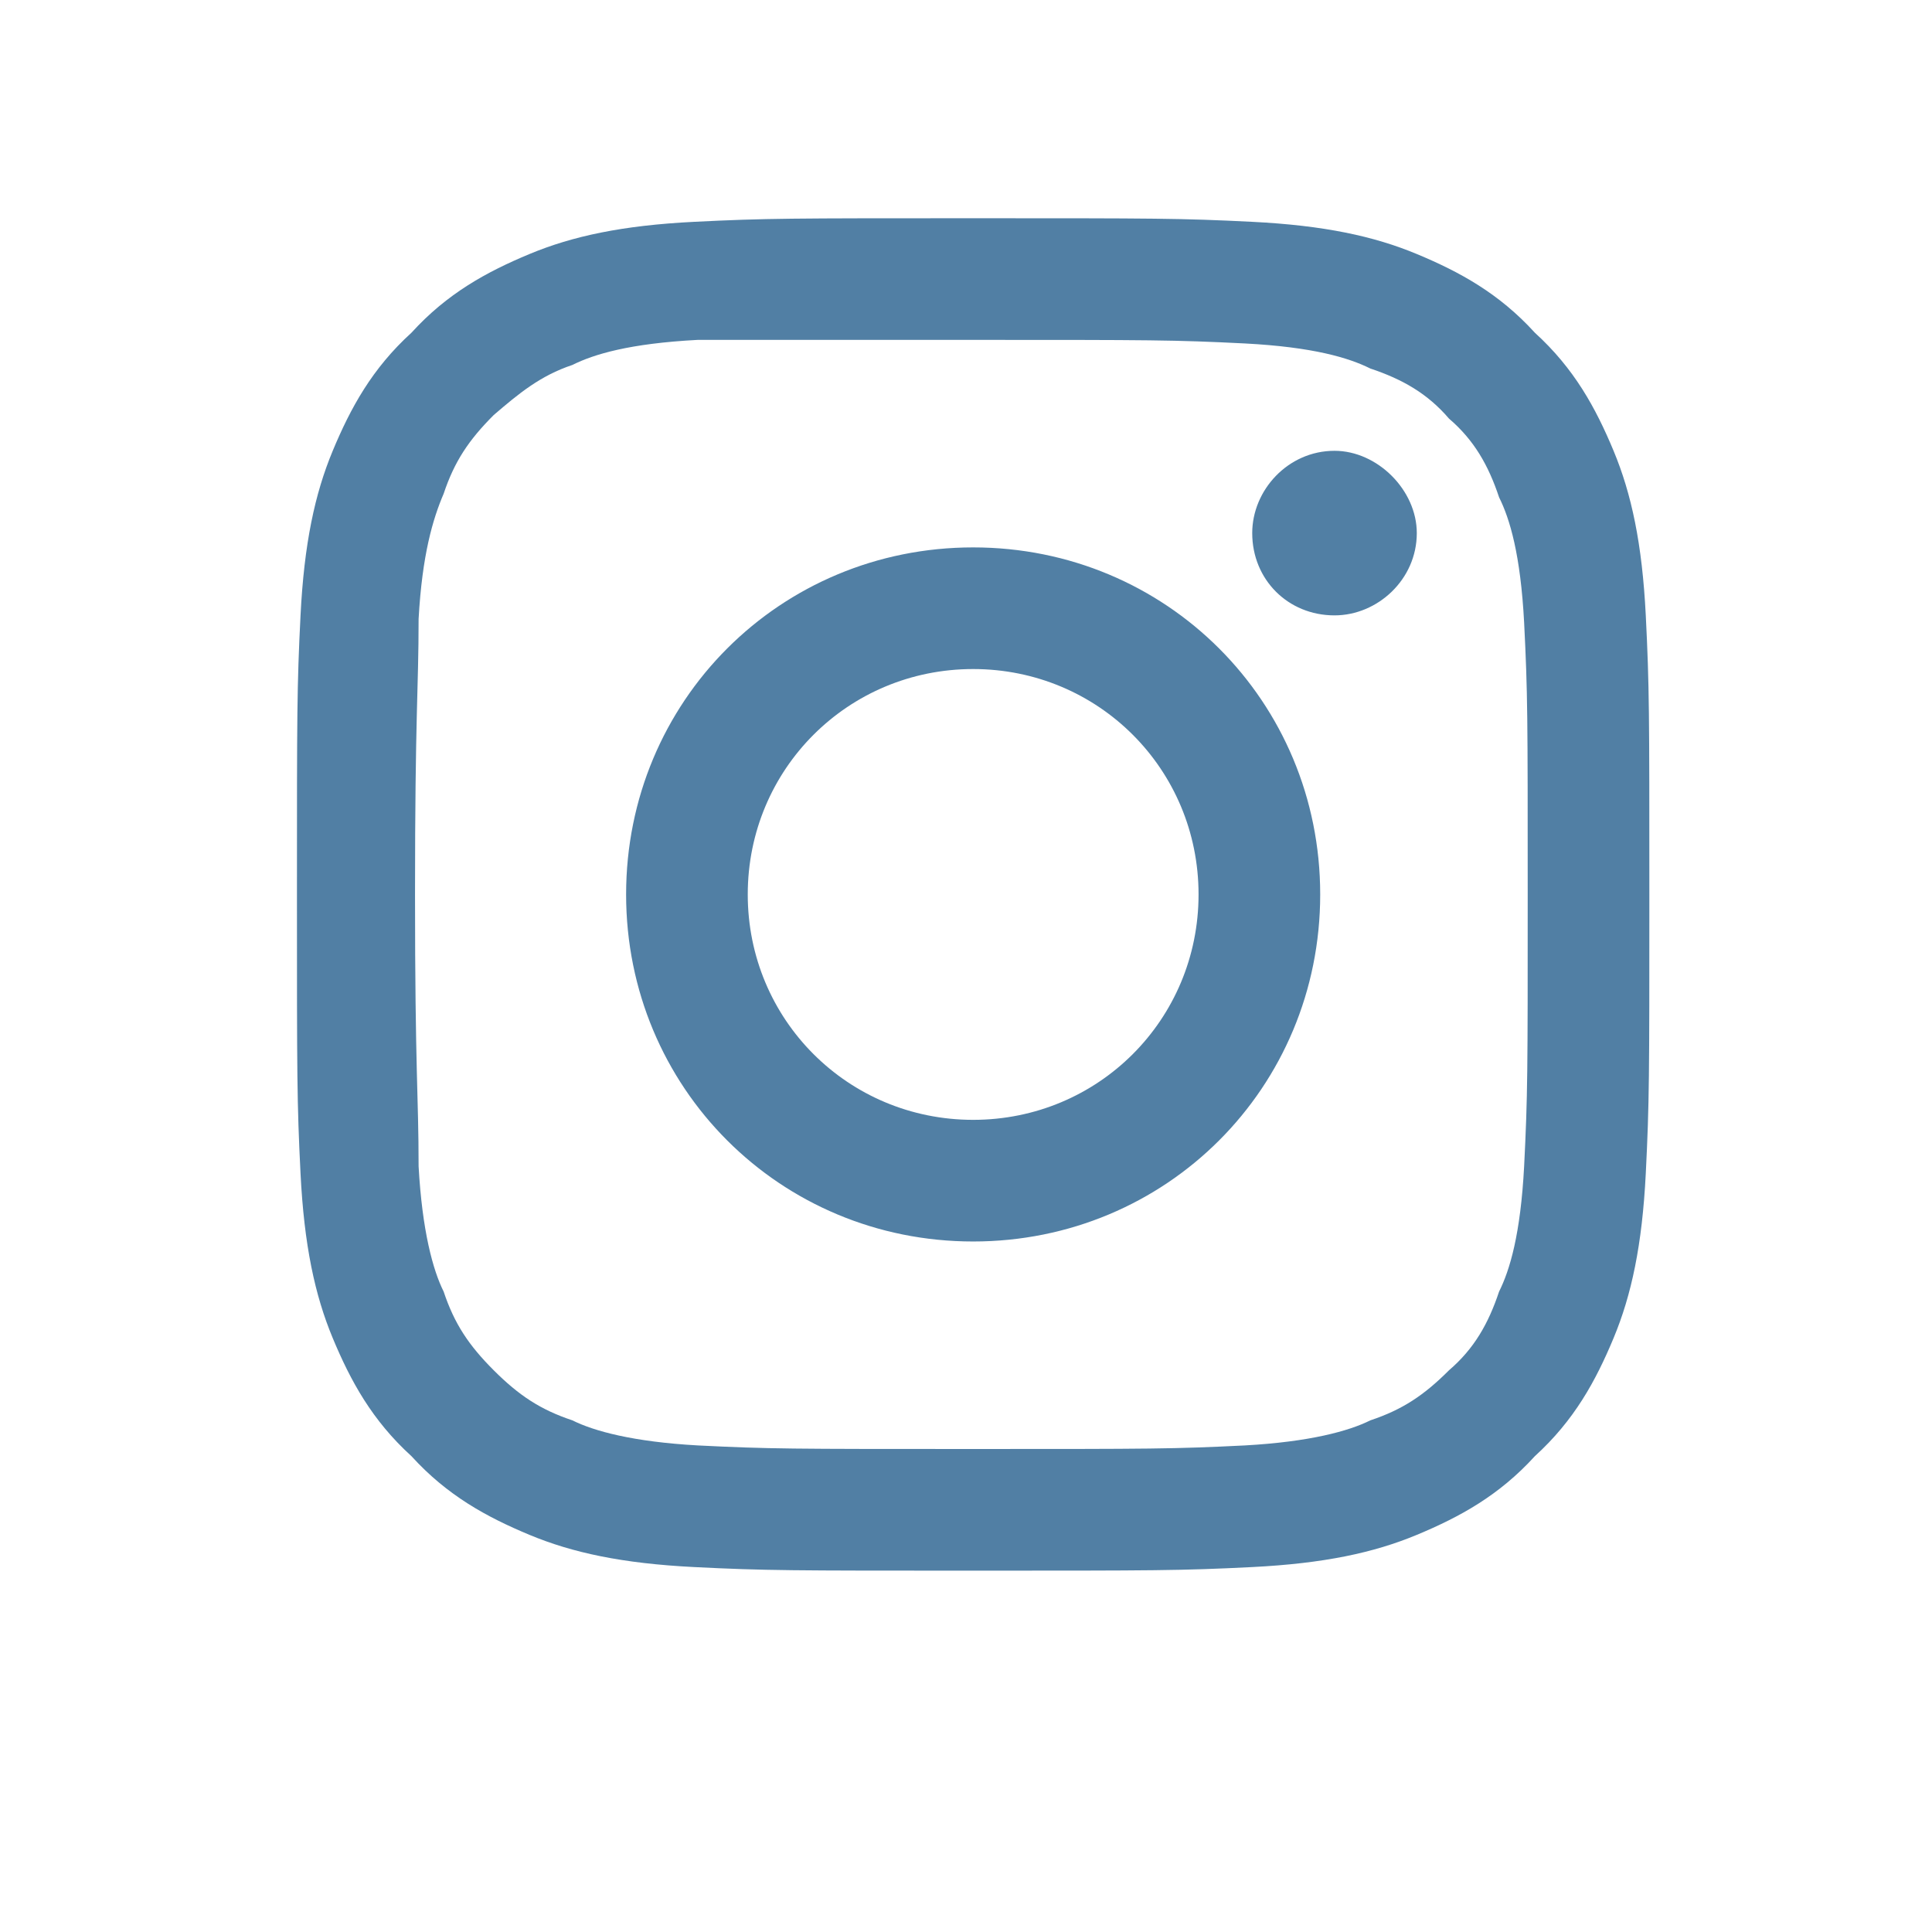
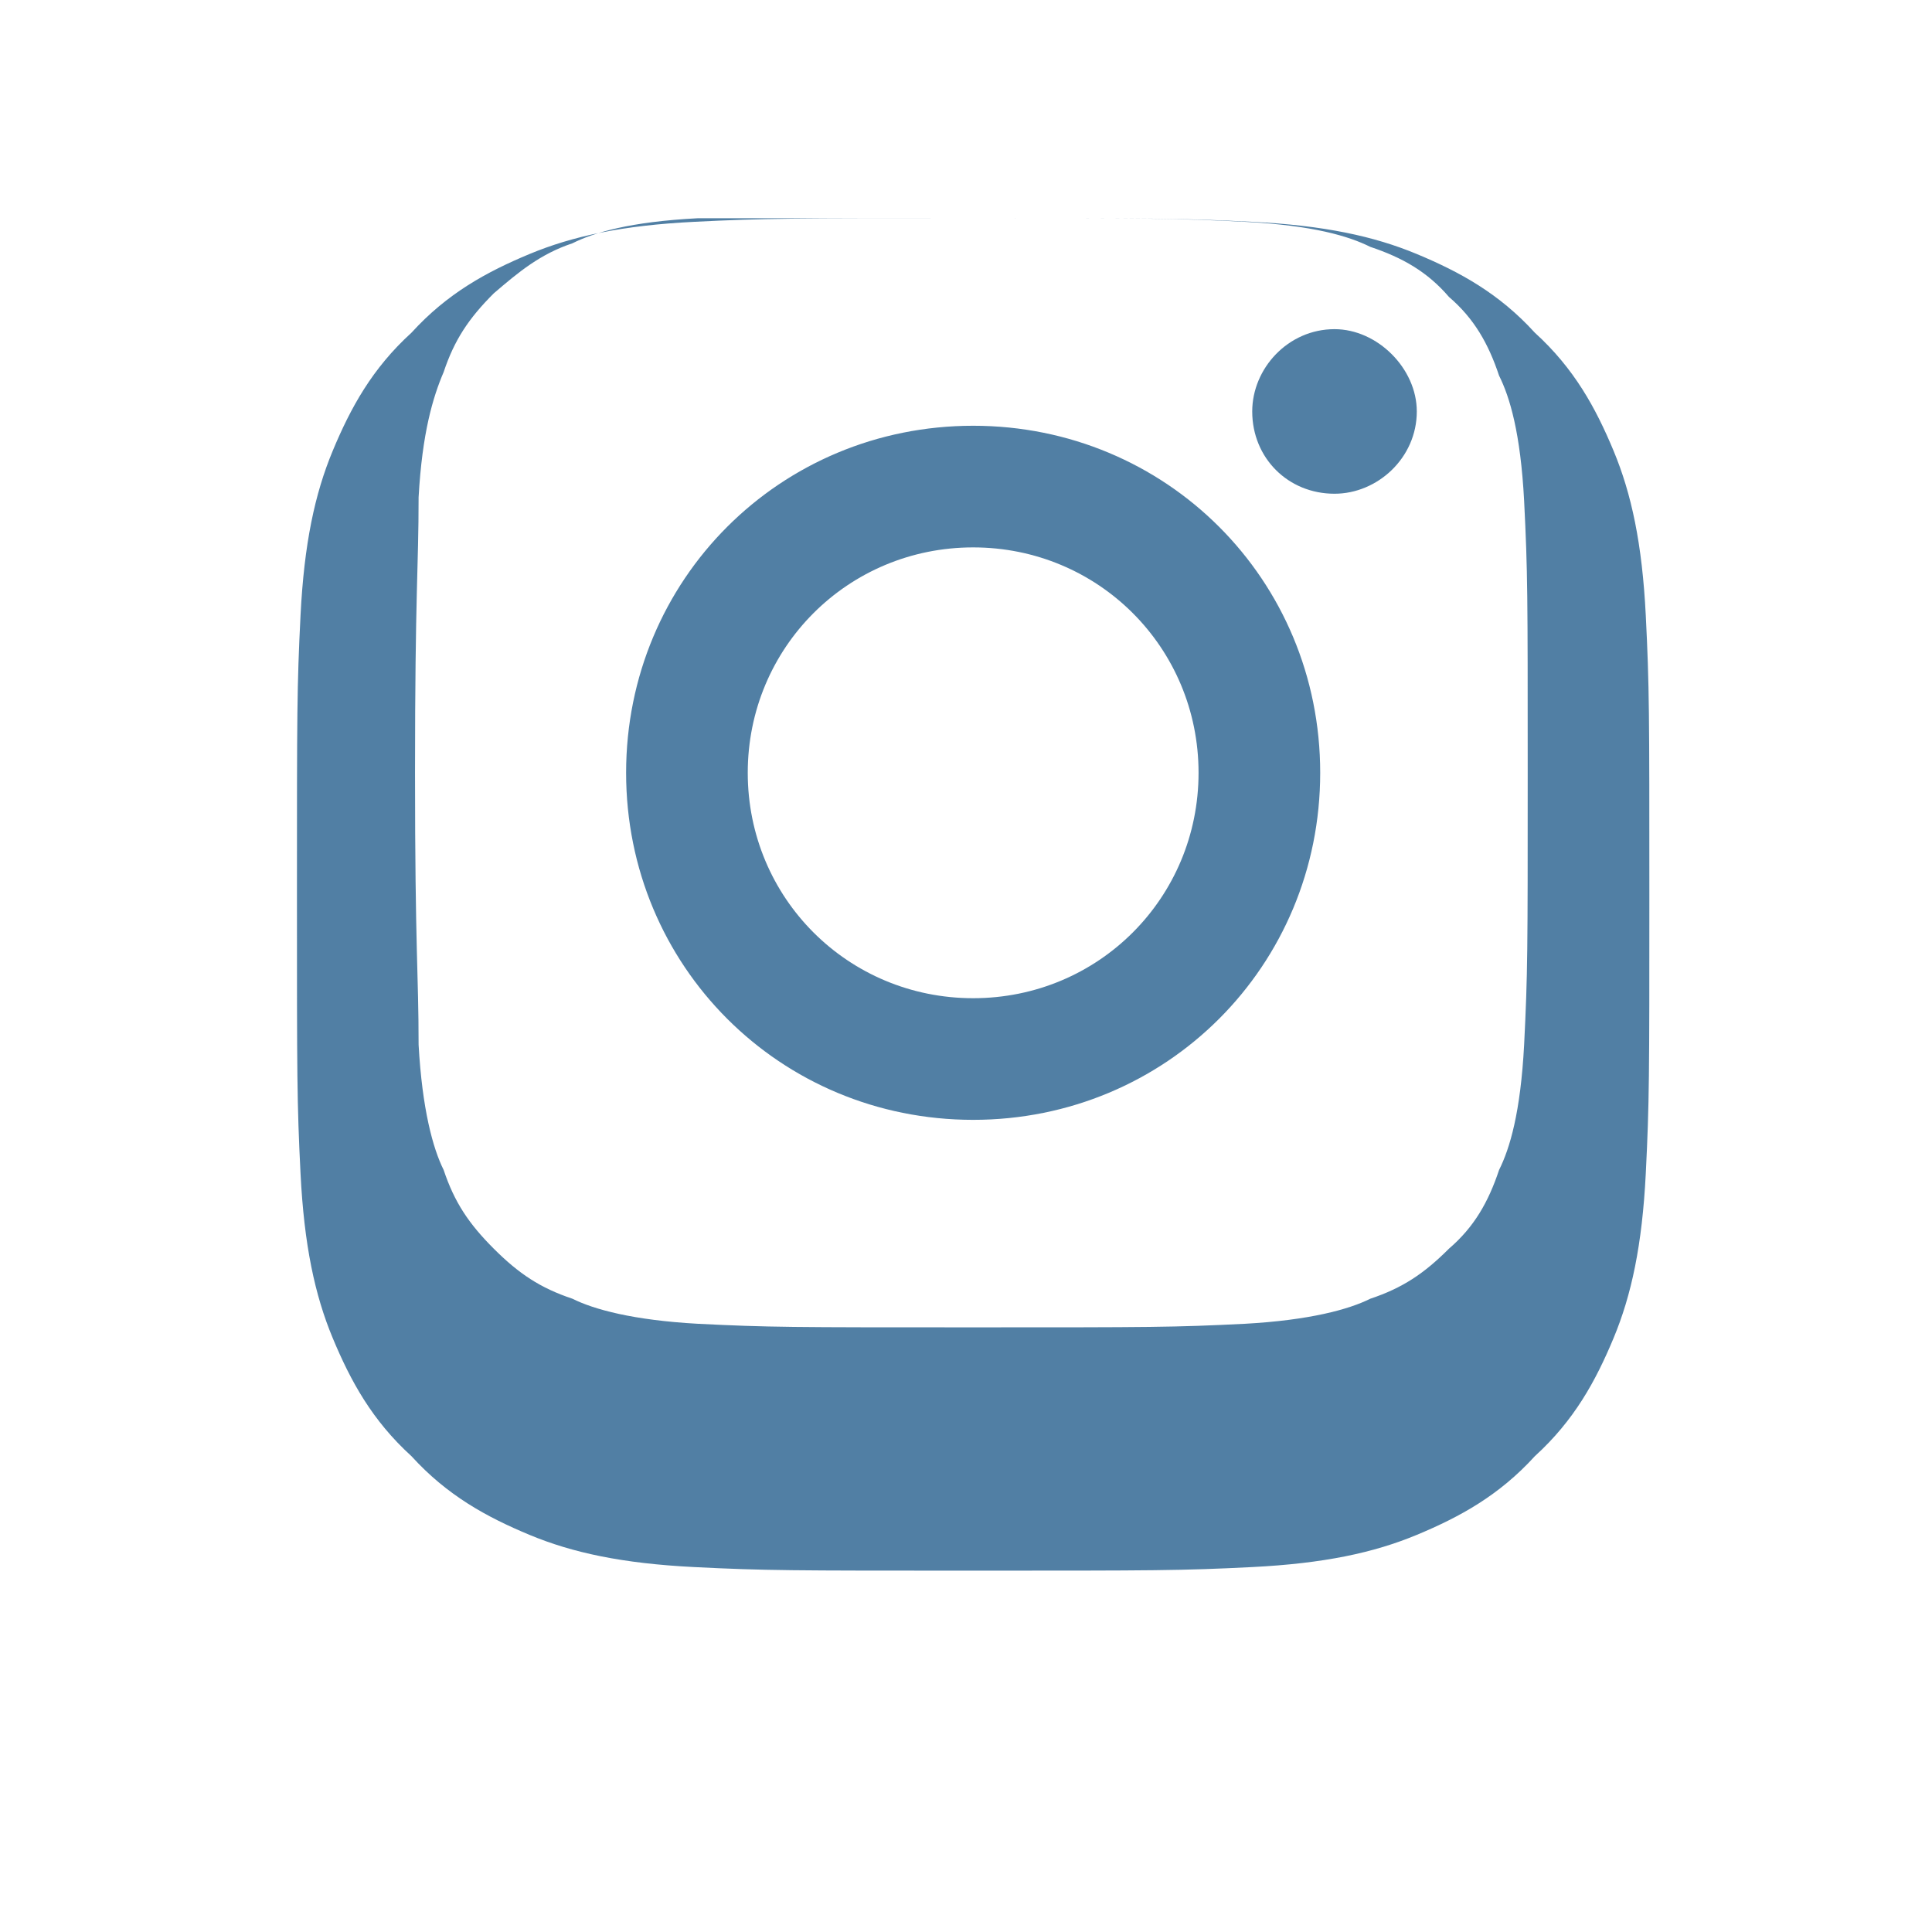
<svg xmlns="http://www.w3.org/2000/svg" fill="#517fa4" width="36" height="36" viewBox="0 0 54 54">
  <title>instagram</title>
-   <path d="M27.2 6.1c-5.1 0-5.8 0-7.8.1s-3.4.4-4.6.9c-1.2.5-2.3 1.1-3.3 2.2-1.1 1-1.7 2.1-2.2 3.3-.5 1.2-.8 2.6-.9 4.6-.1 2-.1 2.7-.1 7.8s0 5.8.1 7.8.4 3.4.9 4.6c.5 1.2 1.1 2.3 2.2 3.3 1 1.1 2.1 1.7 3.3 2.2 1.2.5 2.6.8 4.6.9 2 .1 2.7.1 7.8.1s5.8 0 7.8-.1 3.4-.4 4.6-.9c1.2-.5 2.3-1.1 3.3-2.2 1.1-1 1.7-2.1 2.2-3.3.5-1.2.8-2.6.9-4.6.1-2 .1-2.7.1-7.8s0-5.8-.1-7.8-.4-3.4-.9-4.6c-.5-1.2-1.1-2.3-2.2-3.3-1-1.1-2.1-1.7-3.3-2.2-1.2-.5-2.6-.8-4.6-.9-2-.1-2.7-.1-7.8-.1zm0 3.4c5 0 5.6 0 7.6.1 1.9.1 2.9.4 3.5.7.9.3 1.6.7 2.2 1.4.7.6 1.1 1.3 1.4 2.2.3.6.6 1.6.7 3.5.1 2 .1 2.6.1 7.6s0 5.6-.1 7.6c-.1 1.9-.4 2.9-.7 3.5-.3.9-.7 1.6-1.4 2.2-.7.7-1.3 1.1-2.2 1.4-.6.3-1.7.6-3.5.7-2 .1-2.6.1-7.6.1-5.1 0-5.7 0-7.7-.1-1.8-.1-2.9-.4-3.5-.7-.9-.3-1.5-.7-2.2-1.4-.7-.7-1.1-1.3-1.4-2.2-.3-.6-.6-1.7-.7-3.5 0-2-.1-2.6-.1-7.6 0-5.1.1-5.7.1-7.7.1-1.8.4-2.8.7-3.5.3-.9.7-1.5 1.4-2.2.7-.6 1.3-1.1 2.2-1.4.6-.3 1.6-.6 3.5-.7h7.7zm0 5.8c-5.4 0-9.7 4.3-9.7 9.7 0 5.4 4.3 9.7 9.7 9.7 5.4 0 9.7-4.3 9.7-9.7 0-5.4-4.3-9.7-9.7-9.7zm0 16c-3.5 0-6.3-2.8-6.3-6.3s2.8-6.3 6.3-6.3 6.3 2.8 6.3 6.3-2.8 6.3-6.3 6.3zm12.4-16.4c0 1.3-1.1 2.3-2.3 2.3-1.3 0-2.3-1-2.3-2.3 0-1.2 1-2.3 2.3-2.3 1.2 0 2.3 1.1 2.3 2.3z" />
+   <path d="M27.2 6.1c-5.1 0-5.8 0-7.8.1s-3.4.4-4.6.9c-1.2.5-2.3 1.1-3.3 2.2-1.1 1-1.7 2.1-2.2 3.3-.5 1.2-.8 2.6-.9 4.6-.1 2-.1 2.7-.1 7.8s0 5.8.1 7.8.4 3.4.9 4.6c.5 1.2 1.1 2.3 2.2 3.3 1 1.1 2.1 1.7 3.3 2.2 1.2.5 2.6.8 4.6.9 2 .1 2.7.1 7.8.1s5.8 0 7.8-.1 3.4-.4 4.6-.9c1.2-.5 2.3-1.1 3.3-2.2 1.1-1 1.7-2.1 2.2-3.3.5-1.2.8-2.6.9-4.6.1-2 .1-2.7.1-7.8s0-5.8-.1-7.8-.4-3.4-.9-4.6c-.5-1.2-1.1-2.3-2.2-3.3-1-1.1-2.1-1.7-3.3-2.2-1.2-.5-2.6-.8-4.6-.9-2-.1-2.7-.1-7.8-.1zc5 0 5.6 0 7.6.1 1.9.1 2.9.4 3.5.7.9.3 1.6.7 2.2 1.4.7.6 1.1 1.3 1.4 2.2.3.6.6 1.6.7 3.5.1 2 .1 2.6.1 7.6s0 5.6-.1 7.6c-.1 1.9-.4 2.9-.7 3.5-.3.9-.7 1.6-1.4 2.2-.7.7-1.3 1.1-2.2 1.4-.6.3-1.7.6-3.5.7-2 .1-2.6.1-7.6.1-5.1 0-5.7 0-7.7-.1-1.8-.1-2.9-.4-3.5-.7-.9-.3-1.5-.7-2.2-1.4-.7-.7-1.1-1.3-1.4-2.2-.3-.6-.6-1.7-.7-3.5 0-2-.1-2.6-.1-7.6 0-5.1.1-5.7.1-7.7.1-1.8.4-2.8.7-3.5.3-.9.7-1.5 1.4-2.2.7-.6 1.3-1.1 2.2-1.4.6-.3 1.6-.6 3.5-.7h7.7zm0 5.8c-5.4 0-9.7 4.3-9.7 9.7 0 5.4 4.3 9.7 9.7 9.7 5.4 0 9.7-4.3 9.7-9.7 0-5.4-4.3-9.7-9.7-9.7zm0 16c-3.5 0-6.3-2.8-6.3-6.3s2.8-6.3 6.3-6.3 6.3 2.8 6.3 6.3-2.8 6.3-6.3 6.3zm12.4-16.4c0 1.3-1.1 2.3-2.3 2.3-1.3 0-2.3-1-2.3-2.3 0-1.2 1-2.3 2.3-2.3 1.2 0 2.3 1.1 2.3 2.3z" />
</svg>